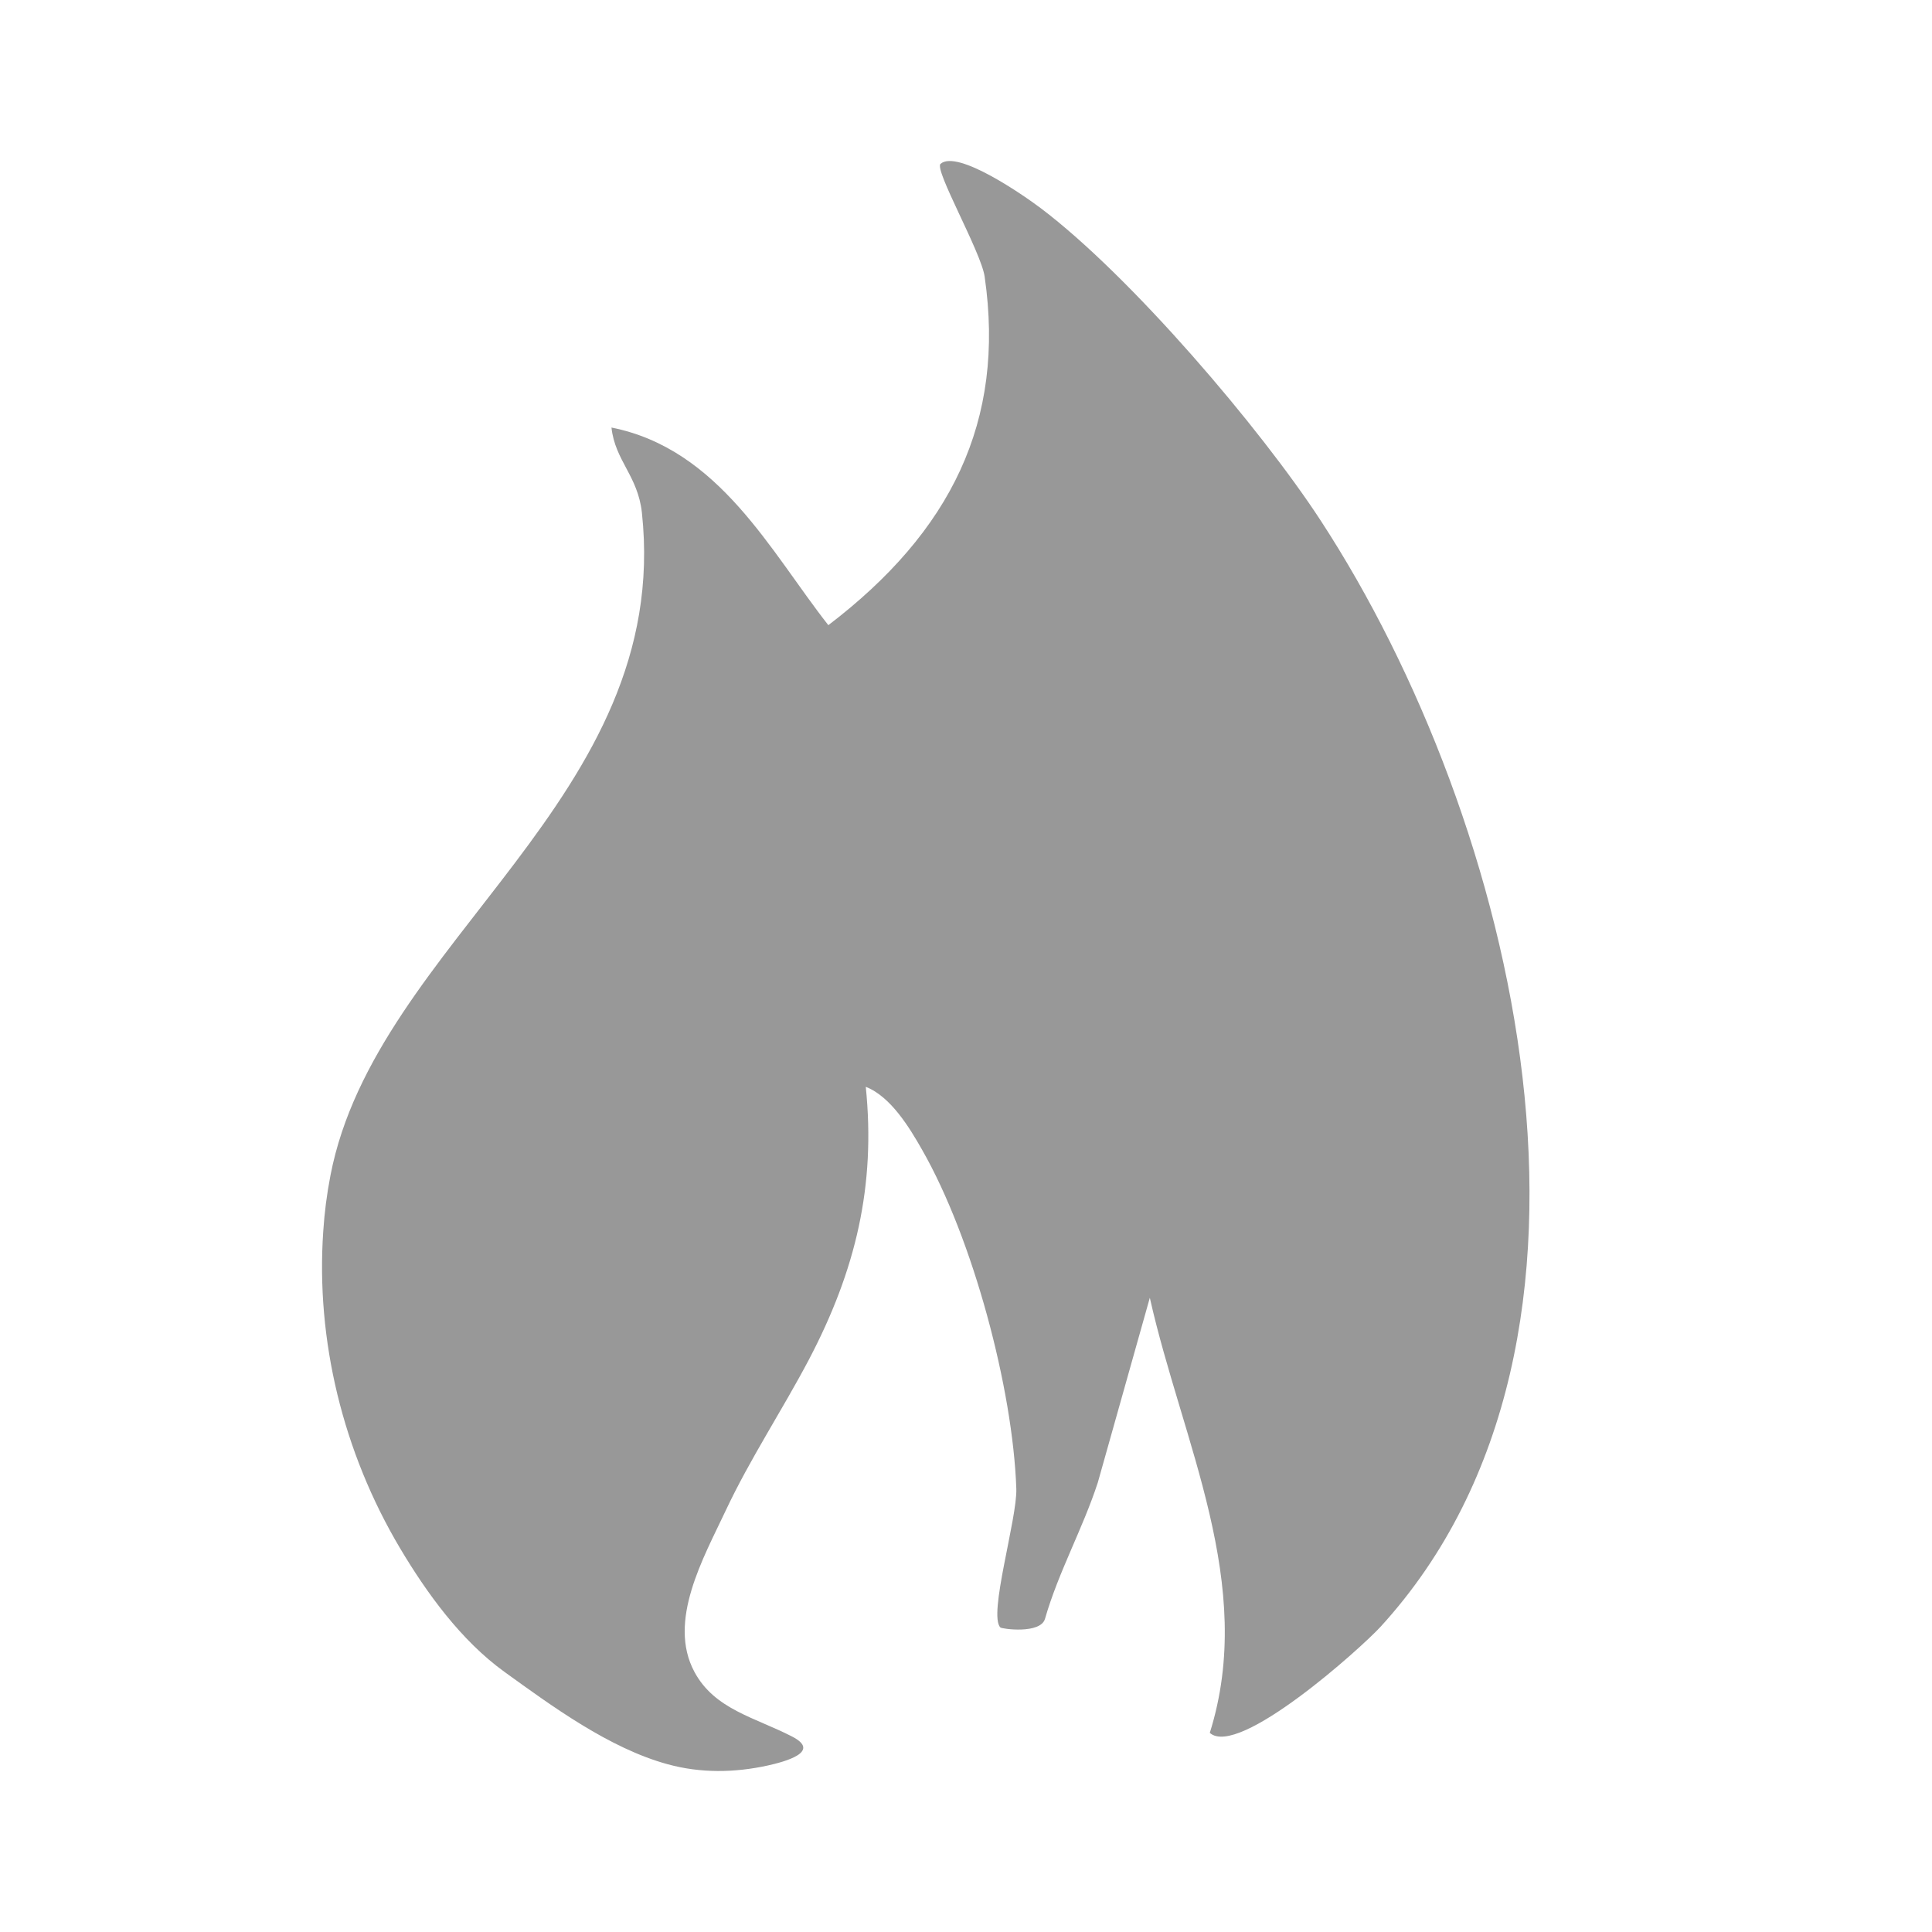
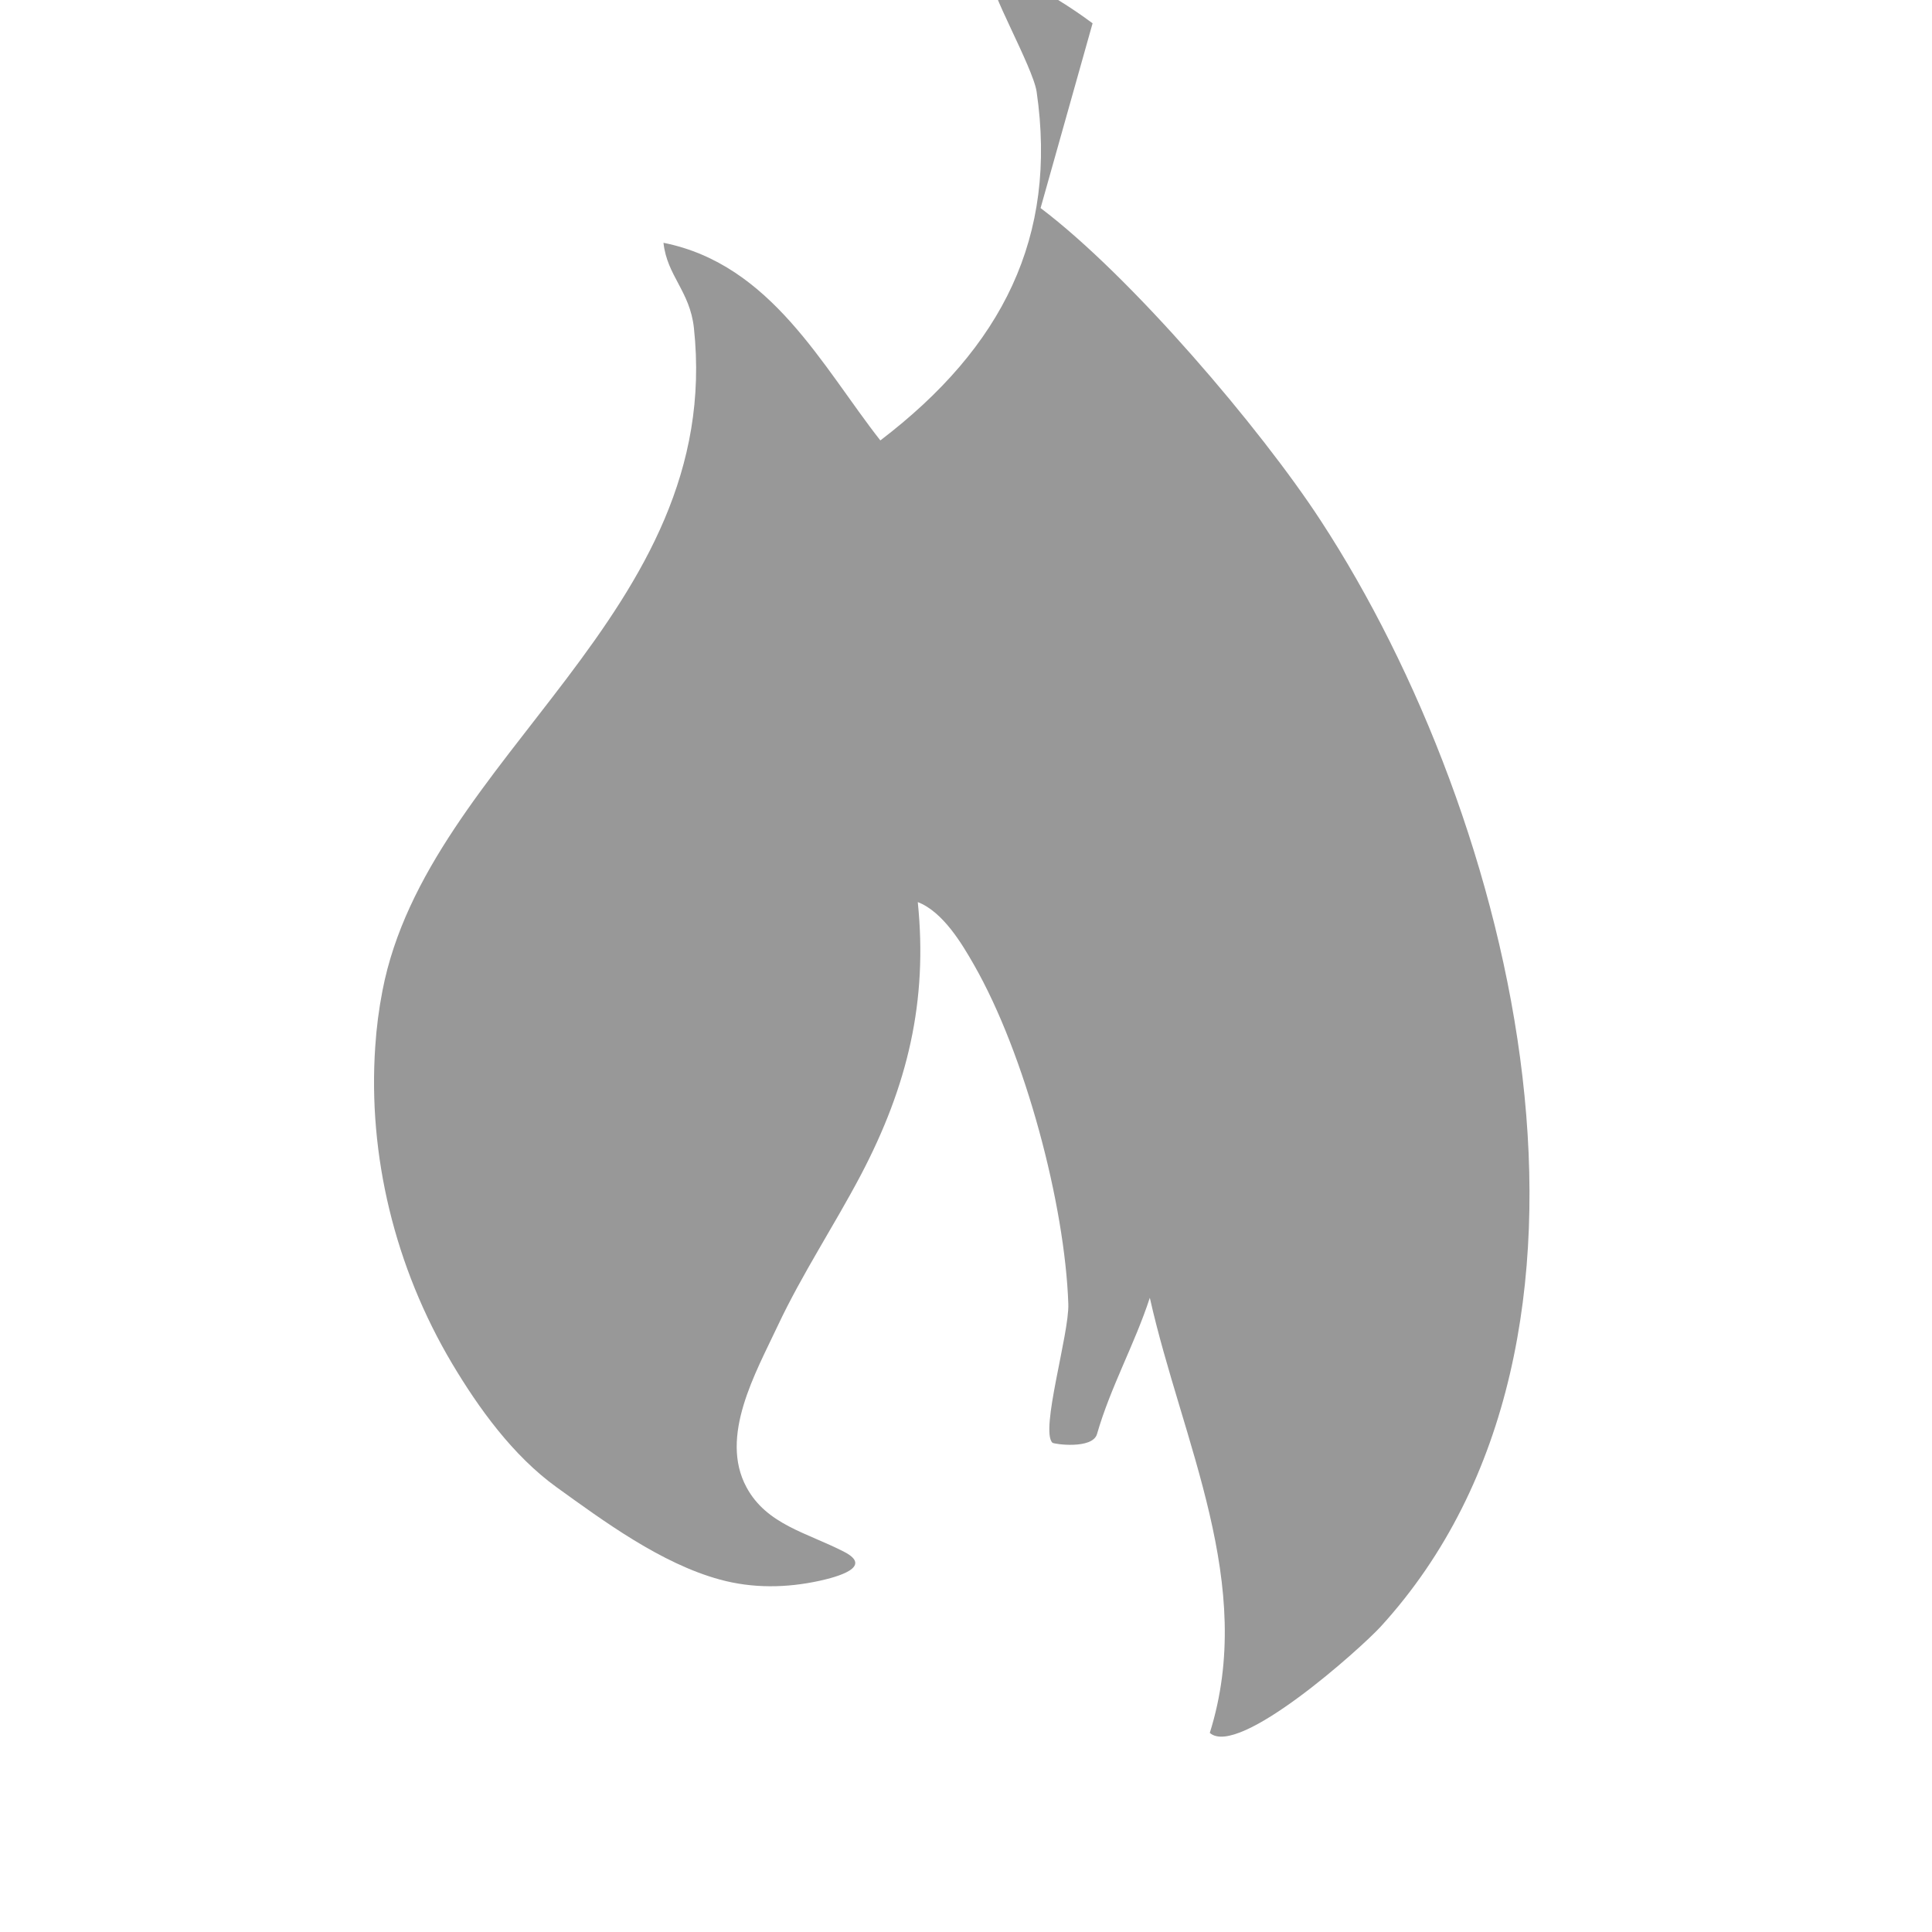
<svg xmlns="http://www.w3.org/2000/svg" width="48" height="48">
  <g fill="none" fill-rule="evenodd">
-     <path d="M25.853 5.169c2.248 1.697 5.464 5.471 6.963 7.77 4.831 7.402 8.035 20.304 1.488 27.473-.483.529-3.539 3.273-4.247 2.641 1.16-3.69-.684-7.217-1.49-10.81l-1.292 4.59c-.377 1.155-.977 2.22-1.312 3.385-.11.386-1.07.253-1.108.216-.31-.3.42-2.705.395-3.447-.084-2.475-1.074-6.208-2.346-8.43-.297-.52-.768-1.313-1.394-1.555.251 2.46-.25 4.563-1.414 6.779-.664 1.26-1.463 2.465-2.066 3.749-.552 1.174-1.454 2.749-.777 4.008.5.931 1.502 1.13 2.425 1.605.746.383-.196.63-.602.72-.823.181-1.667.194-2.485-.03-1.456-.397-2.882-1.448-4.05-2.29-1.092-.786-1.948-1.98-2.6-3.075-1.423-2.393-2.096-5.178-1.91-7.876.03-.467.09-.931.18-1.393 1.125-5.819 8.5-9.367 7.737-16.462-.1-.917-.667-1.291-.756-2.115 2.68.534 3.957 3.09 5.388 4.91 3.042-2.32 4.405-5.064 3.883-8.662-.09-.615-1.26-2.658-1.095-2.8.42-.363 2.076.79 2.485 1.099" fill="#989898" fill-rule="nonzero" />
-     <path d="M0 0h48v48H0z" />
+     <path d="M25.853 5.169c2.248 1.697 5.464 5.471 6.963 7.77 4.831 7.402 8.035 20.304 1.488 27.473-.483.529-3.539 3.273-4.247 2.641 1.16-3.69-.684-7.217-1.49-10.81c-.377 1.155-.977 2.22-1.312 3.385-.11.386-1.07.253-1.108.216-.31-.3.42-2.705.395-3.447-.084-2.475-1.074-6.208-2.346-8.43-.297-.52-.768-1.313-1.394-1.555.251 2.46-.25 4.563-1.414 6.779-.664 1.26-1.463 2.465-2.066 3.749-.552 1.174-1.454 2.749-.777 4.008.5.931 1.502 1.13 2.425 1.605.746.383-.196.63-.602.72-.823.181-1.667.194-2.485-.03-1.456-.397-2.882-1.448-4.05-2.29-1.092-.786-1.948-1.98-2.6-3.075-1.423-2.393-2.096-5.178-1.91-7.876.03-.467.09-.931.18-1.393 1.125-5.819 8.5-9.367 7.737-16.462-.1-.917-.667-1.291-.756-2.115 2.68.534 3.957 3.09 5.388 4.91 3.042-2.32 4.405-5.064 3.883-8.662-.09-.615-1.26-2.658-1.095-2.8.42-.363 2.076.79 2.485 1.099" fill="#989898" fill-rule="nonzero" />
  </g>
</svg>